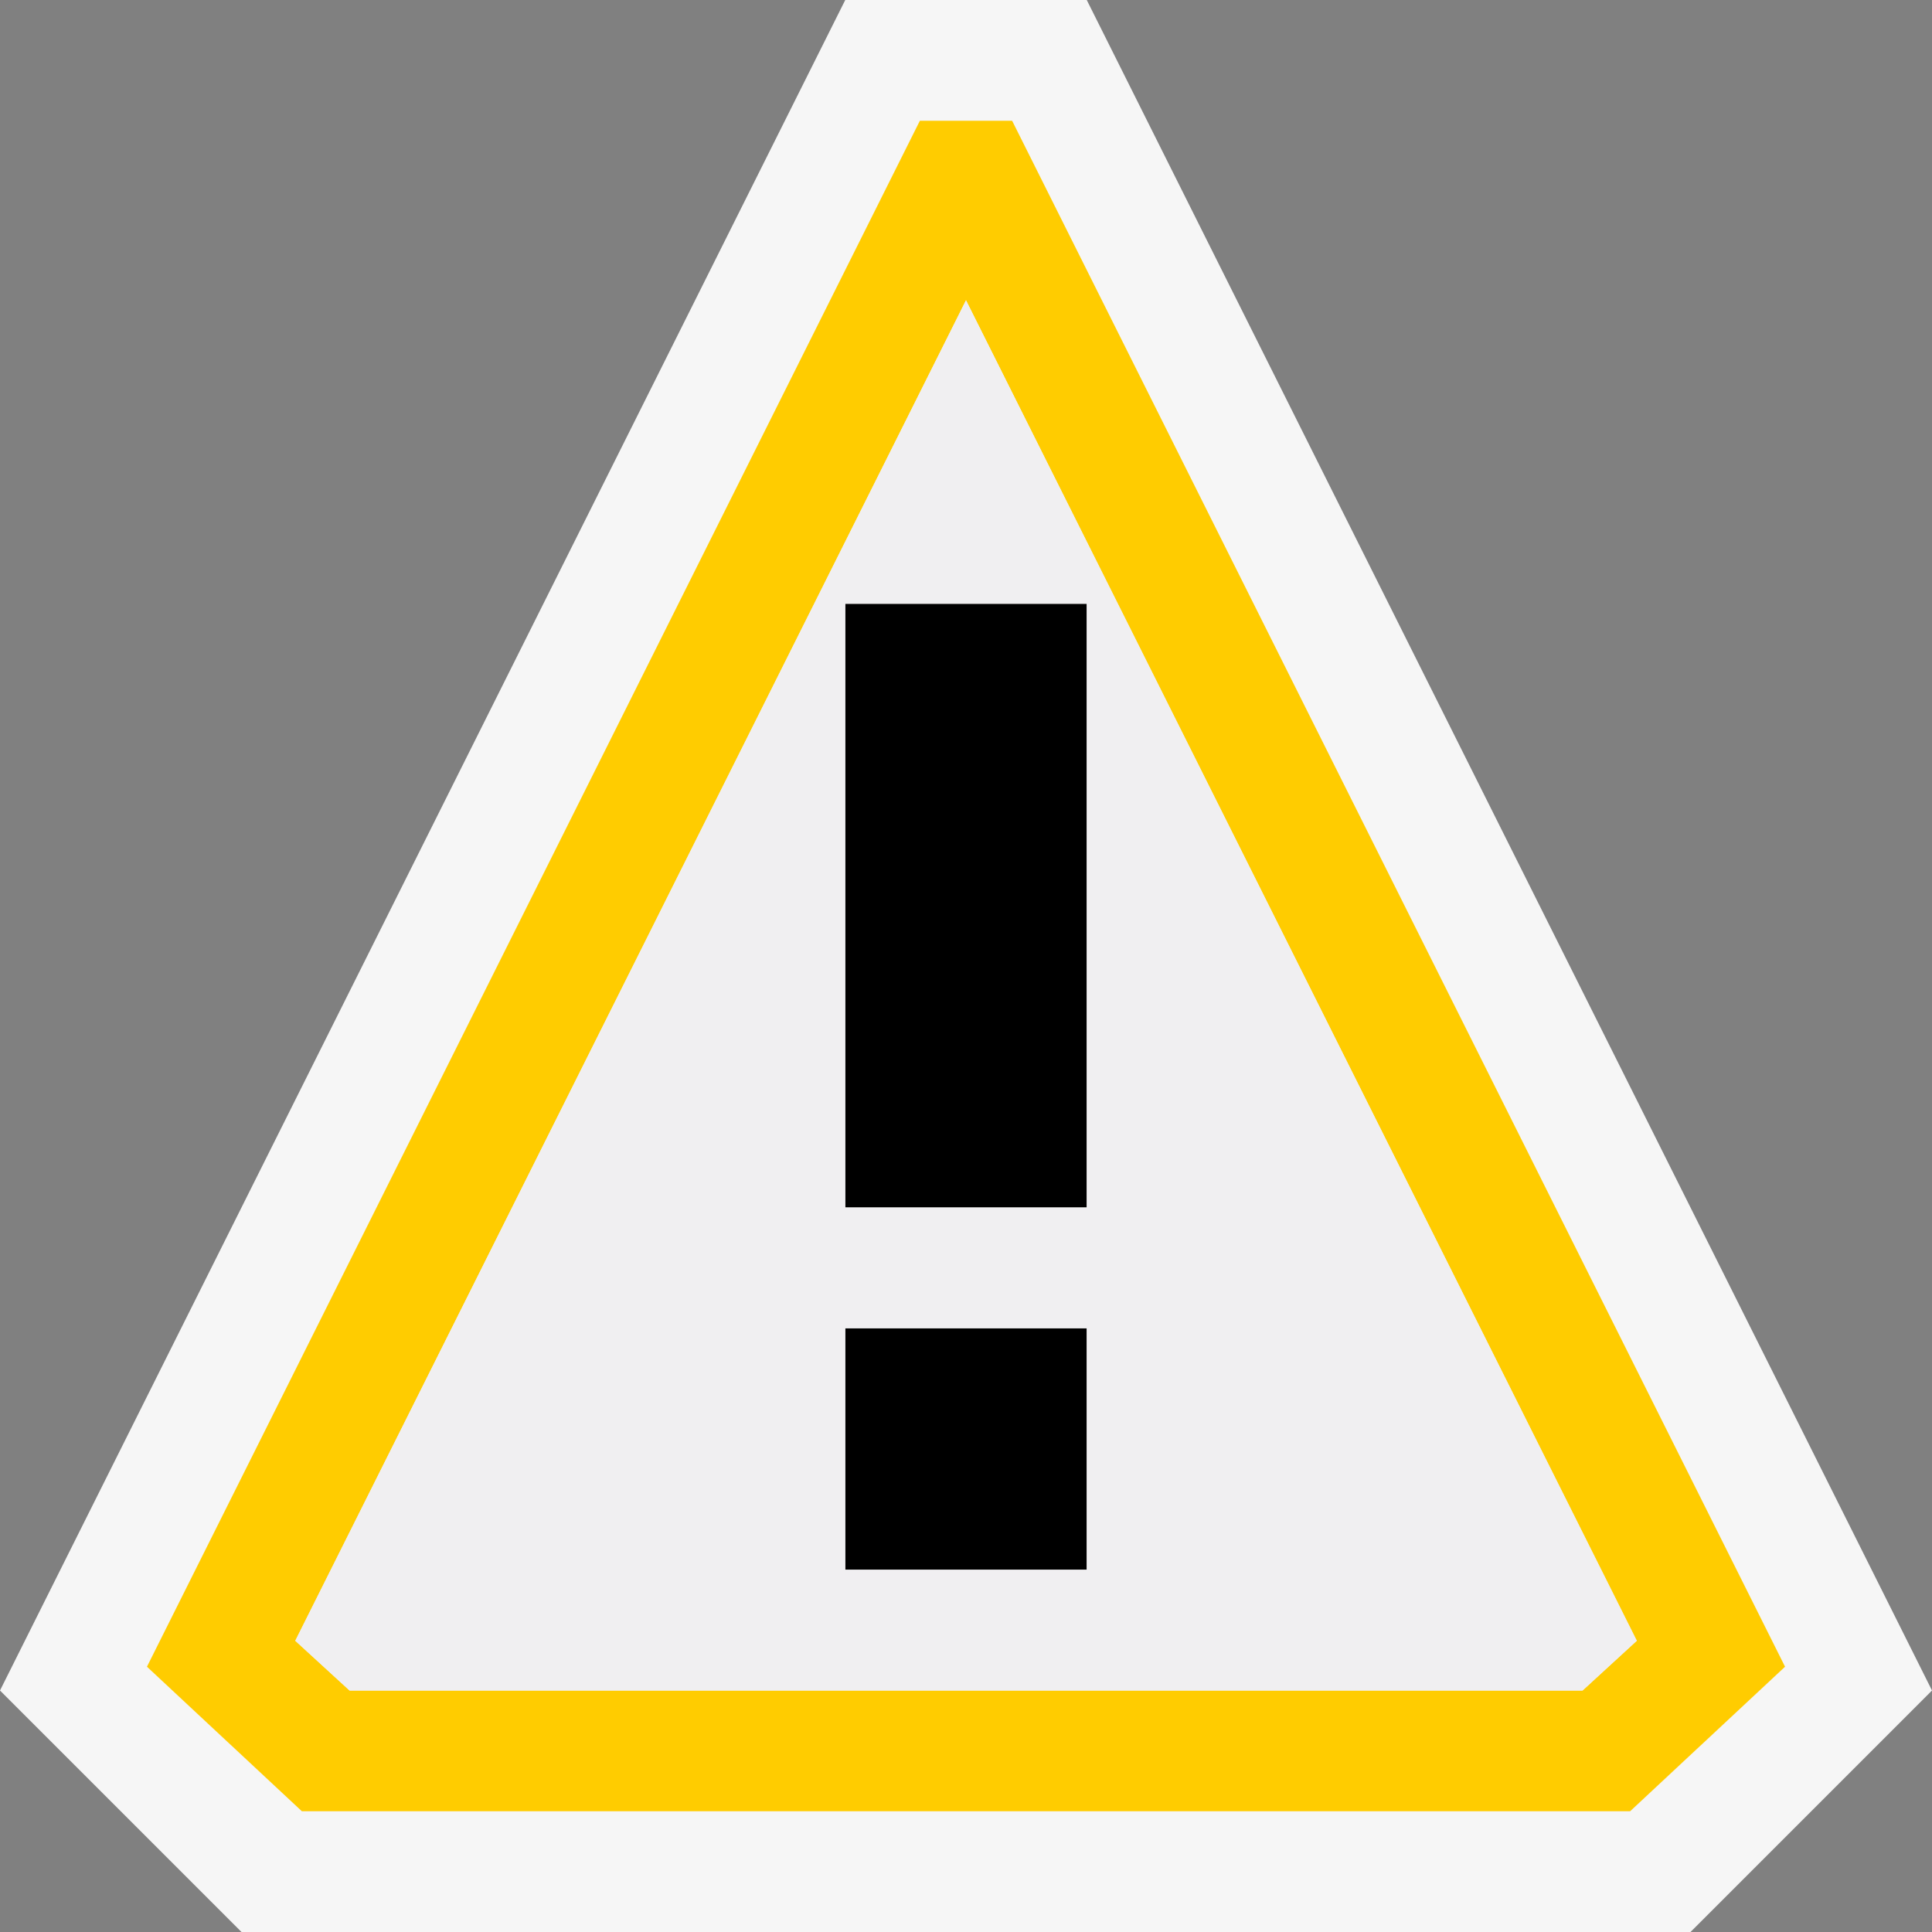
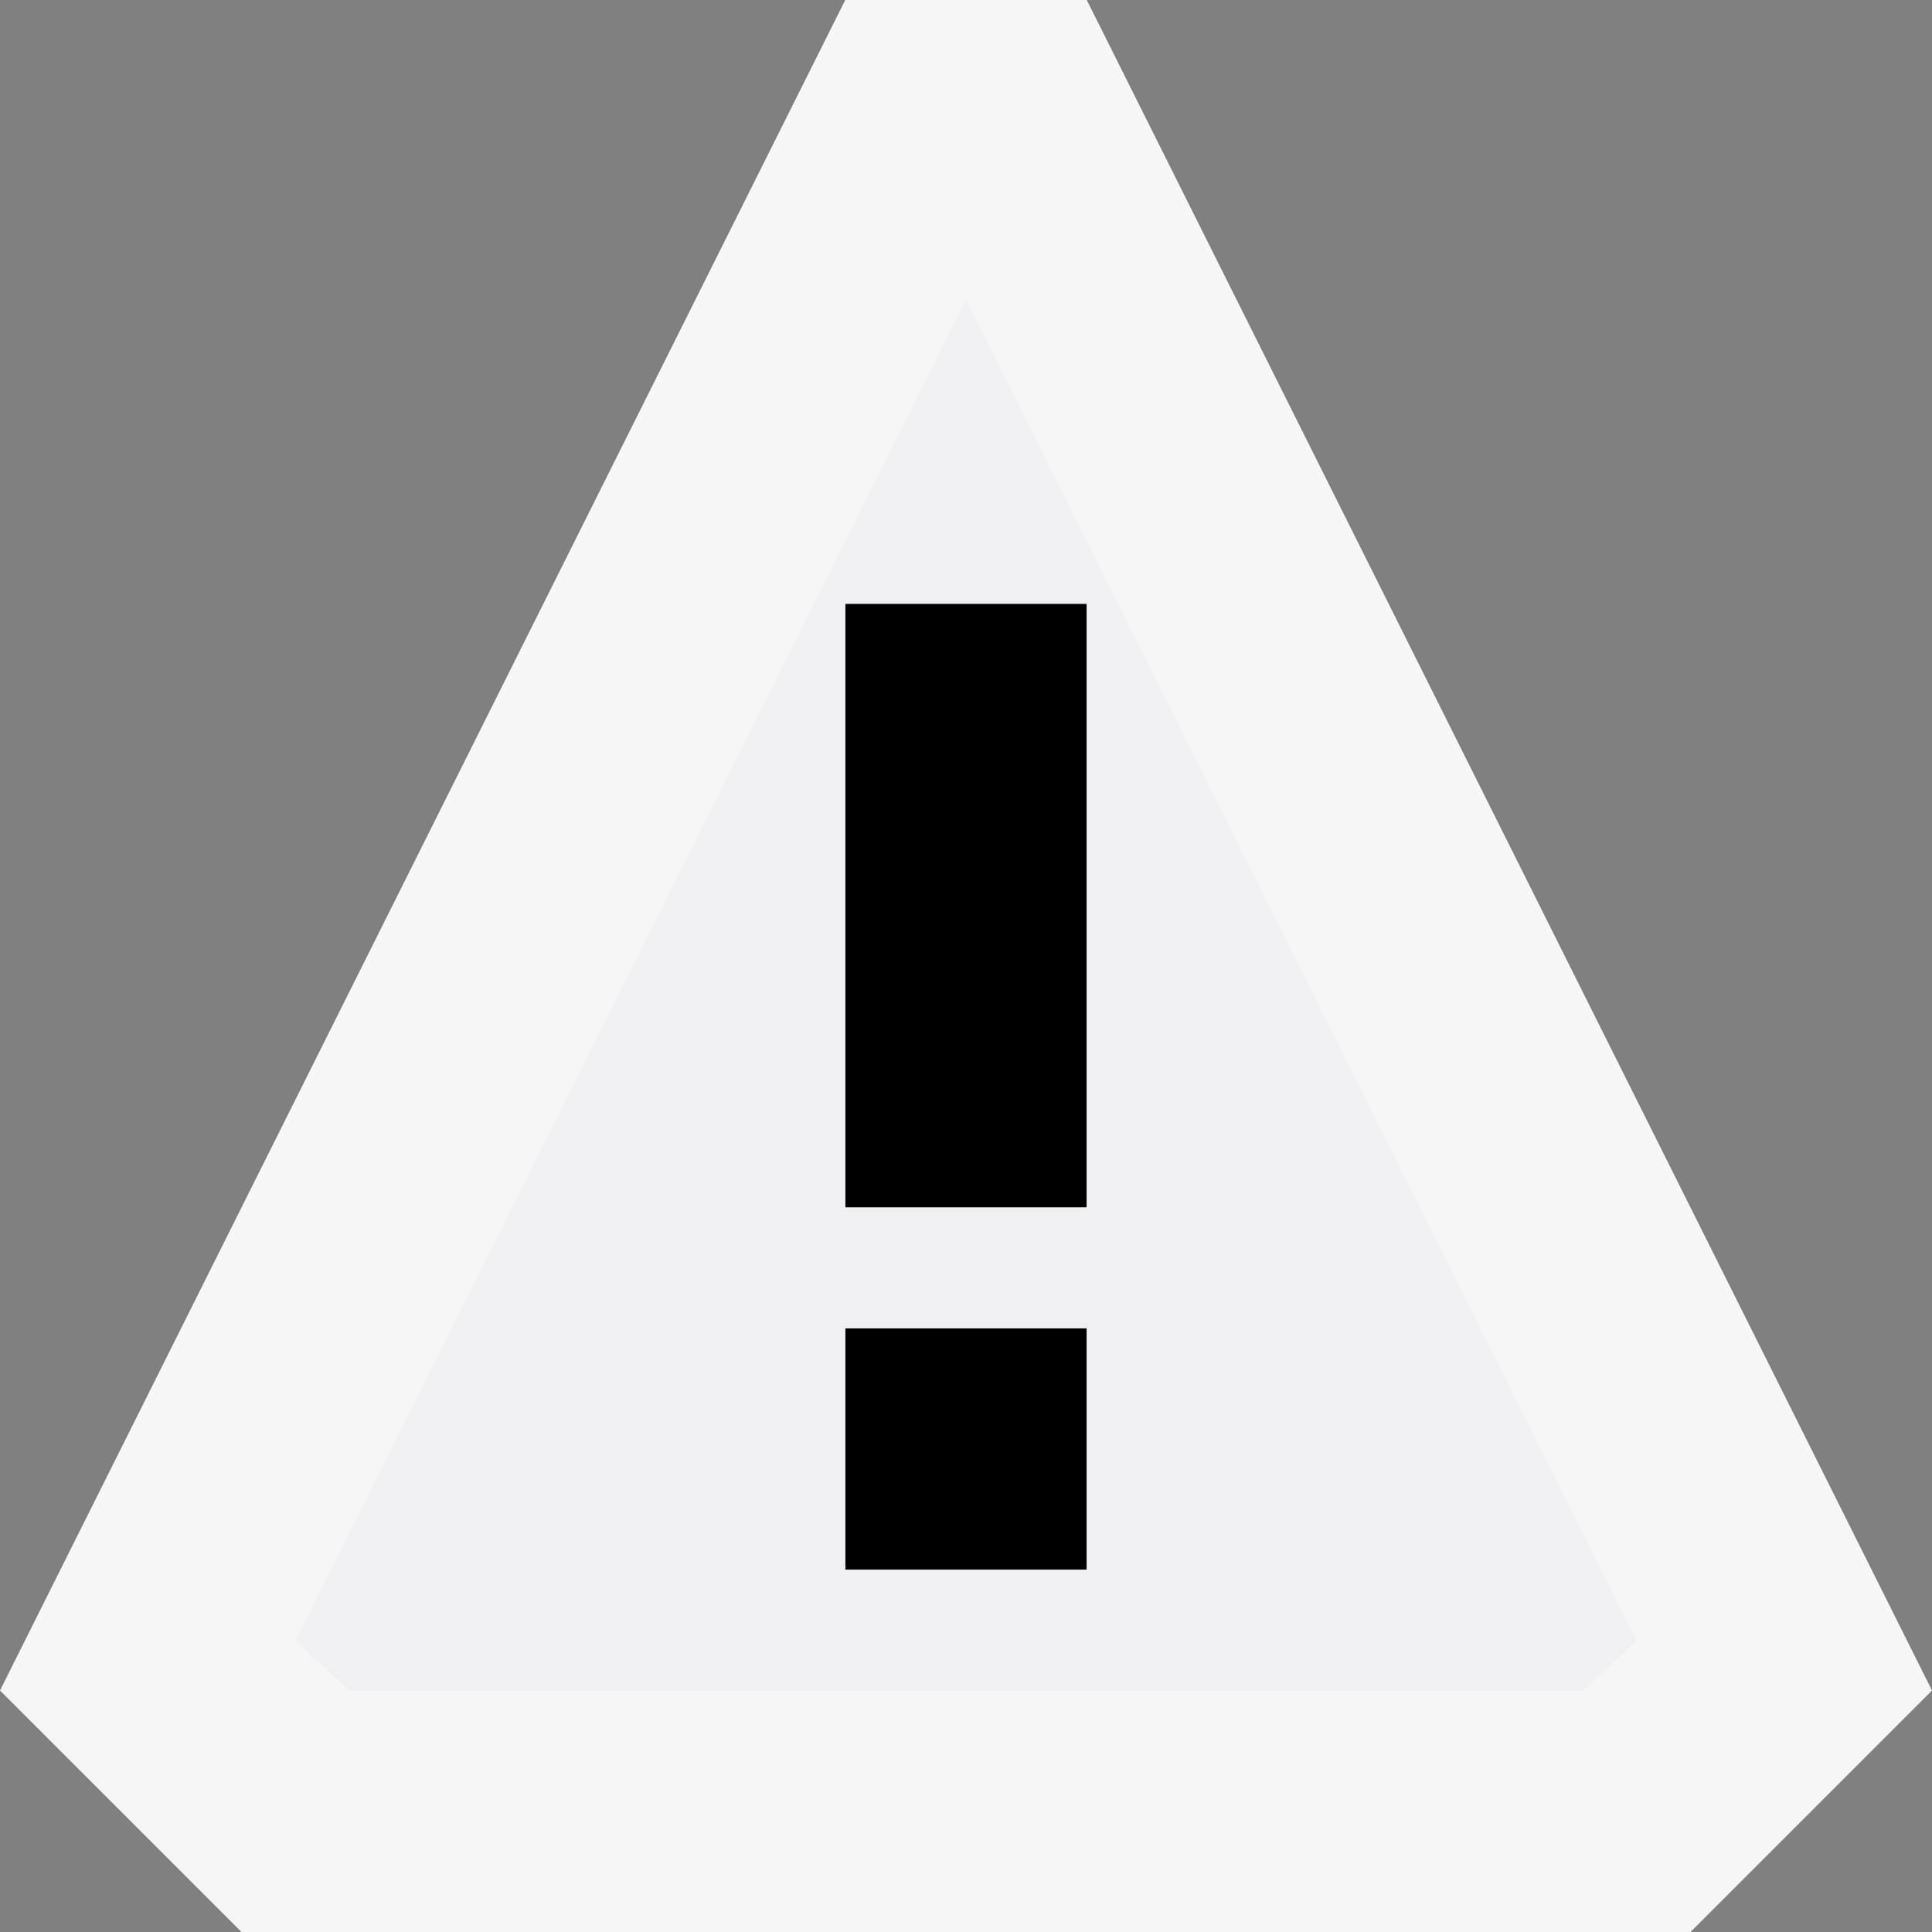
<svg xmlns="http://www.w3.org/2000/svg" viewBox="0 0 16 16">
  <rect x="0" y="0" width="16" height="16" fill="#808080" stroke="none" />
  <style>.icon-canvas-transparent{opacity:0;fill:#f6f6f6}.icon-vs-out{fill:#f6f6f6}.icon-vs-fg{fill:#f0eff1}.icon-vs-yellow{fill:#fc0}</style>
-   <path class="icon-canvas-transparent" d="M16 16H0V0h16v16z" id="canvas" />
  <path class="icon-vs-out" d="M9 0l7 14-2 2H2l-2-2L7 0h2z" id="outline" />
  <g id="iconBg">
-     <path class="icon-vs-yellow" d="M8.382 1h-.764L1.217 13.803 2.5 15h11l1.283-1.197L8.382 1zM2.895 14l-.449-.412L8 2.487l5.555 11.101-.449.412H2.895z" />
    <path class="icon-black" d="M7 5h2v5H7V5zm0 8h2v-2H7v2z" />
  </g>
  <g id="iconFg">
    <path class="icon-vs-fg" d="M8 2.487L2.445 13.588l.45.412h10.211l.449-.412L8 2.487zM9 13H7v-2h2v2zm0-3H7V5h2v5z" />
  </g>
</svg>